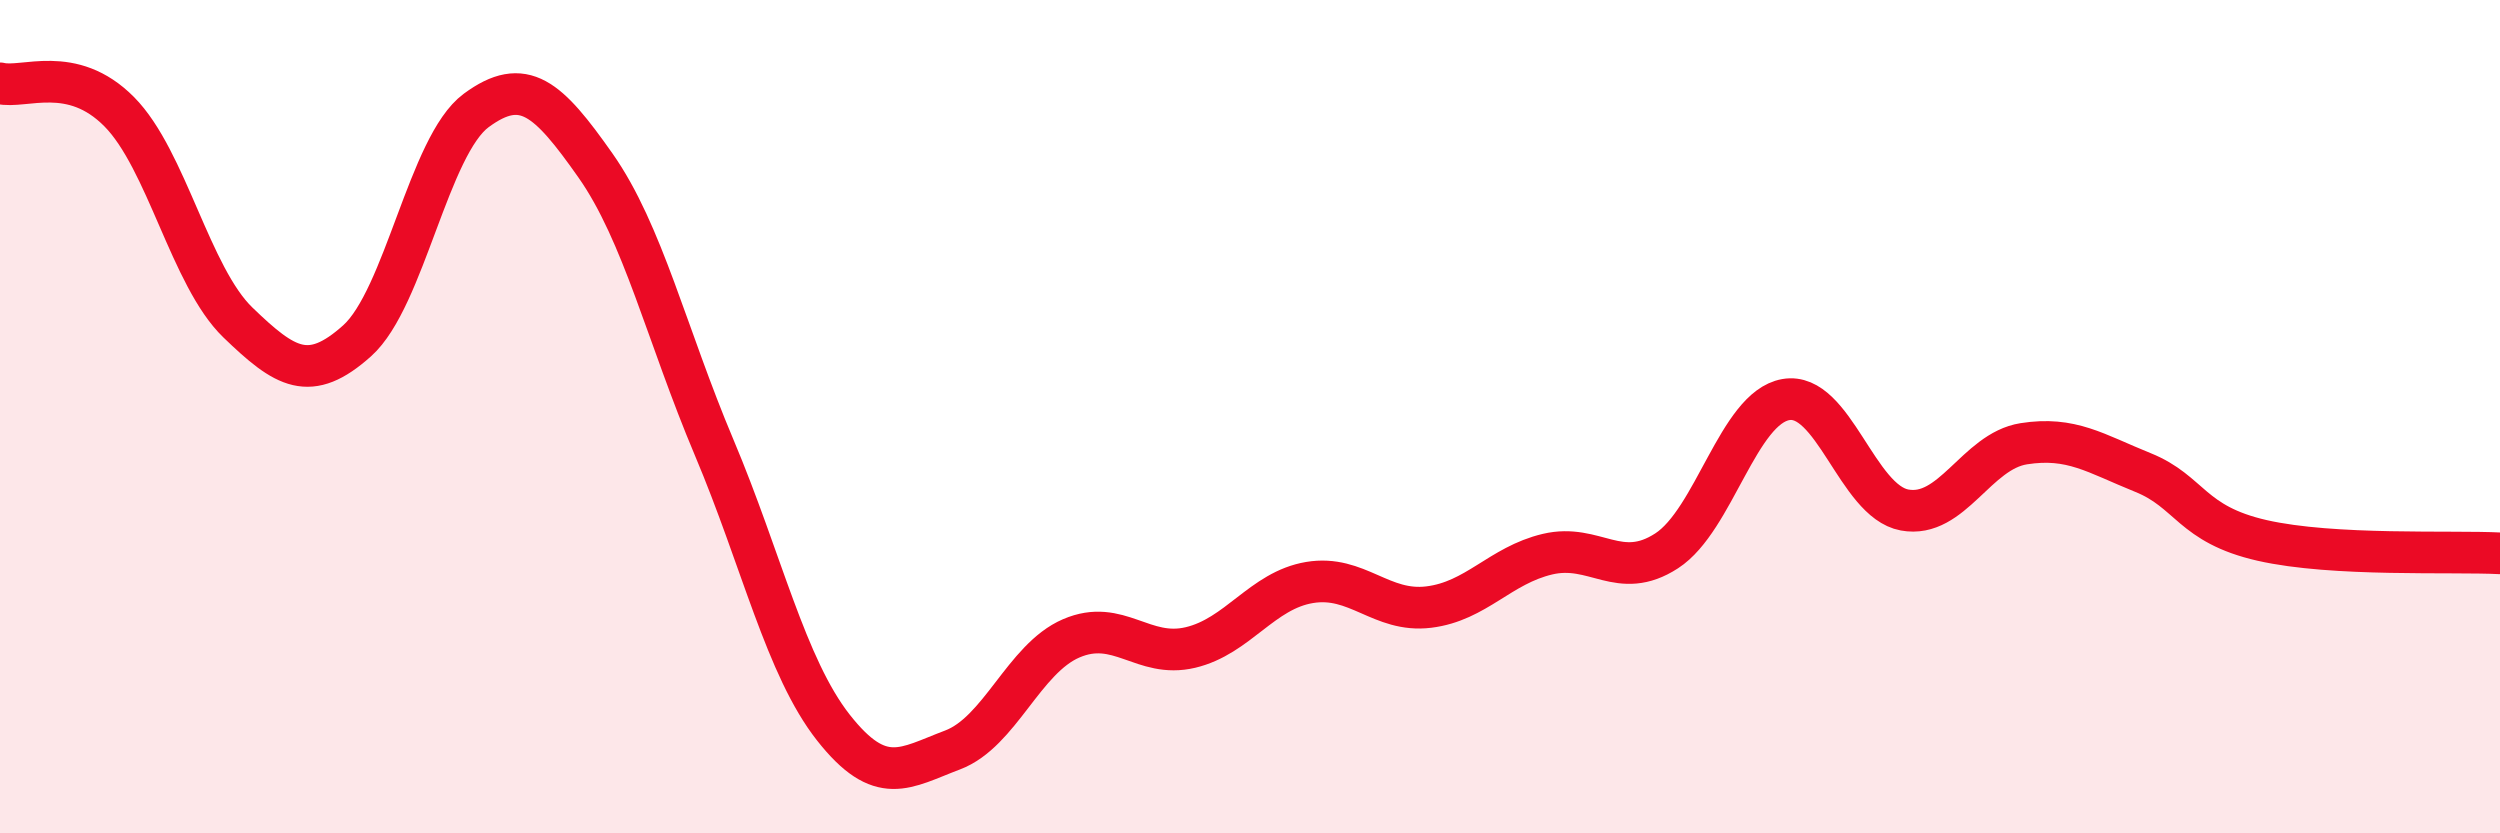
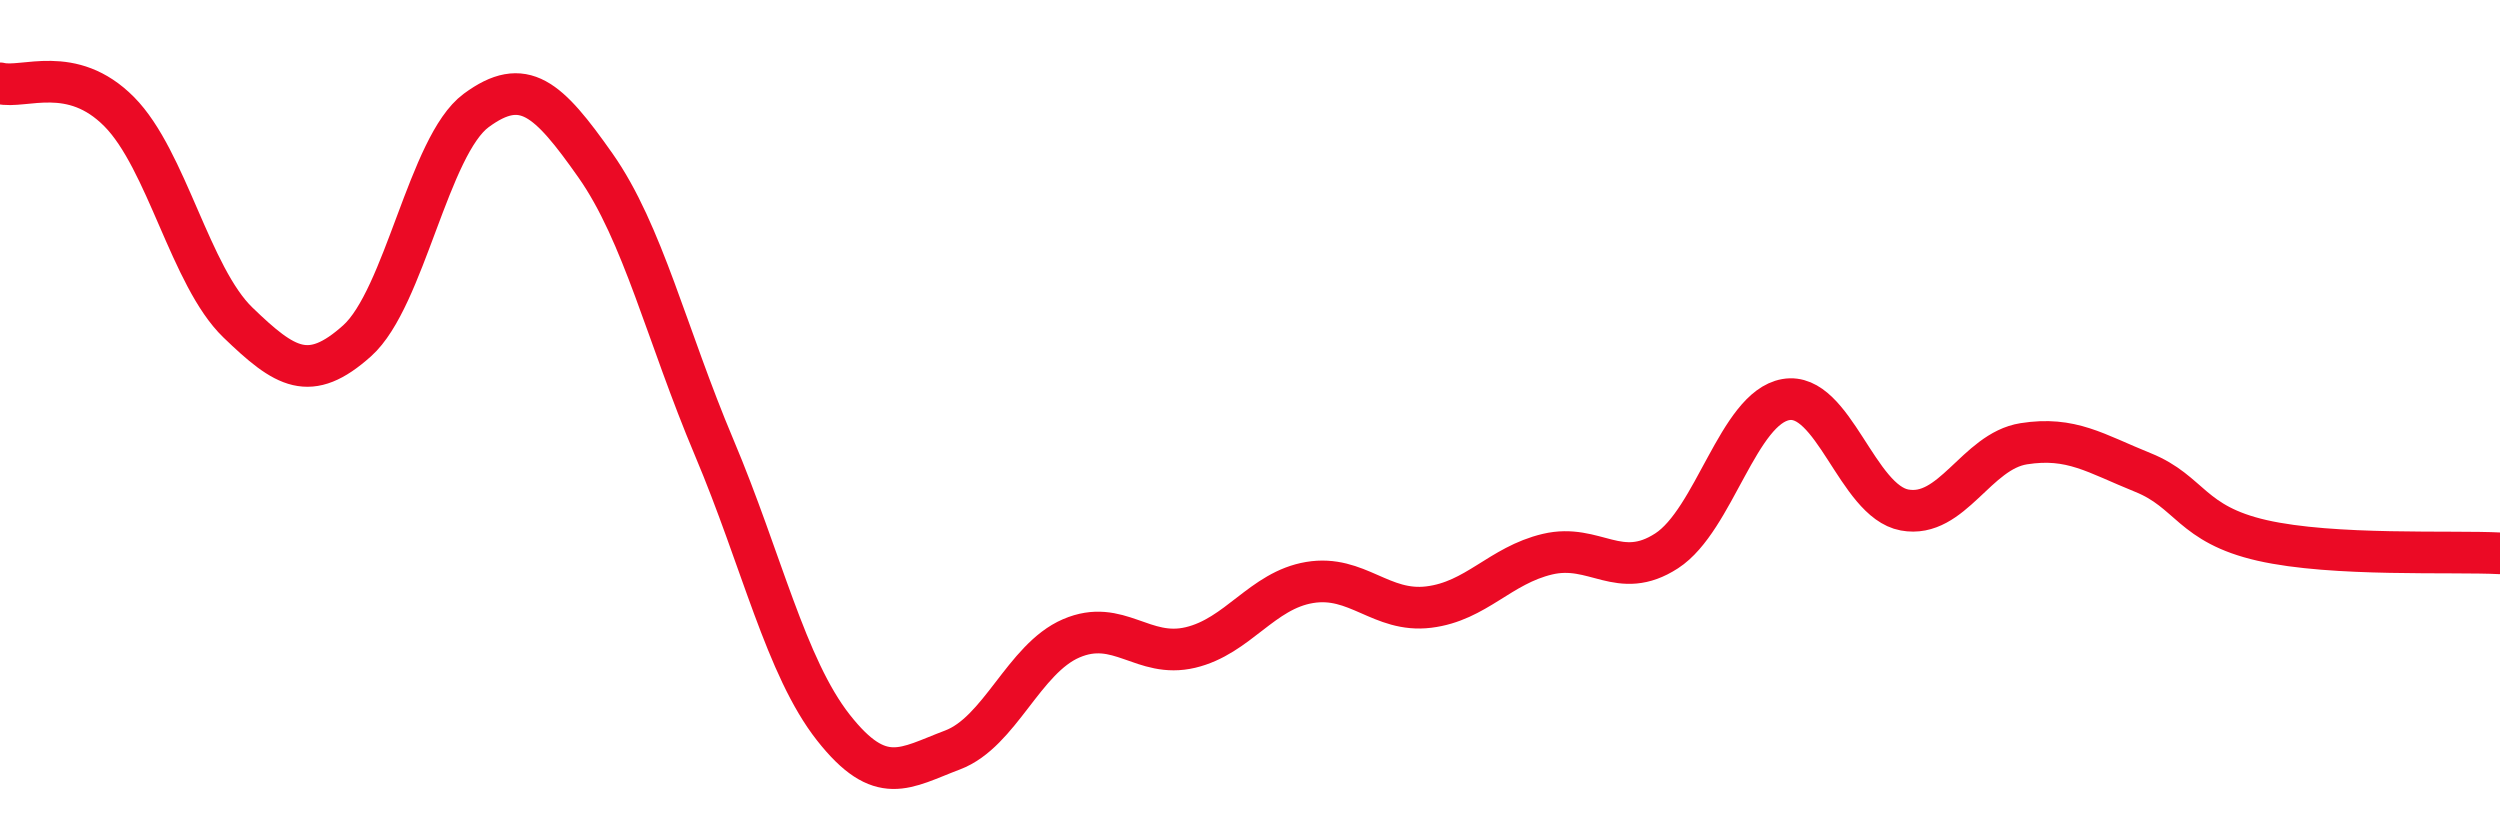
<svg xmlns="http://www.w3.org/2000/svg" width="60" height="20" viewBox="0 0 60 20">
-   <path d="M 0,2 C 0.57,2.14 1.72,1.53 2.86,2.68 C 4,3.83 4.57,6.64 5.71,7.74 C 6.85,8.84 7.43,9.2 8.57,8.18 C 9.71,7.16 10.29,3.49 11.43,2.65 C 12.57,1.81 13.15,2.35 14.29,3.97 C 15.43,5.59 16,8.04 17.14,10.74 C 18.28,13.44 18.86,16.01 20,17.46 C 21.14,18.91 21.72,18.43 22.86,18 C 24,17.57 24.57,15.81 25.71,15.32 C 26.85,14.83 27.43,15.81 28.57,15.54 C 29.71,15.27 30.29,14.17 31.43,13.98 C 32.57,13.79 33.15,14.71 34.29,14.57 C 35.43,14.43 36,13.57 37.14,13.3 C 38.28,13.03 38.86,13.96 40,13.22 C 41.14,12.48 41.72,9.79 42.86,9.59 C 44,9.39 44.57,12.03 45.71,12.24 C 46.85,12.45 47.43,10.83 48.57,10.65 C 49.71,10.47 50.29,10.88 51.43,11.34 C 52.57,11.8 52.58,12.58 54.29,12.97 C 56,13.36 58.86,13.22 60,13.28L60 20L0 20Z" fill="#EB0A25" opacity="0.1" stroke-linecap="round" stroke-linejoin="round" />
  <path d="M 0,2 C 0.57,2.14 1.72,1.53 2.86,2.68 C 4,3.83 4.57,6.64 5.71,7.74 C 6.85,8.84 7.43,9.2 8.57,8.18 C 9.71,7.16 10.29,3.49 11.43,2.65 C 12.57,1.81 13.15,2.35 14.29,3.97 C 15.43,5.59 16,8.04 17.14,10.74 C 18.28,13.44 18.86,16.01 20,17.46 C 21.14,18.91 21.72,18.43 22.86,18 C 24,17.57 24.57,15.81 25.71,15.32 C 26.85,14.83 27.43,15.81 28.57,15.54 C 29.71,15.27 30.29,14.17 31.43,13.98 C 32.57,13.79 33.15,14.71 34.29,14.57 C 35.43,14.43 36,13.57 37.14,13.3 C 38.28,13.03 38.86,13.96 40,13.22 C 41.14,12.48 41.72,9.79 42.86,9.59 C 44,9.39 44.57,12.03 45.71,12.24 C 46.85,12.45 47.43,10.83 48.57,10.65 C 49.71,10.47 50.29,10.88 51.43,11.34 C 52.57,11.8 52.58,12.58 54.29,12.97 C 56,13.36 58.86,13.22 60,13.28" stroke="#EB0A25" stroke-width="1" fill="none" stroke-linecap="round" stroke-linejoin="round" />
</svg>